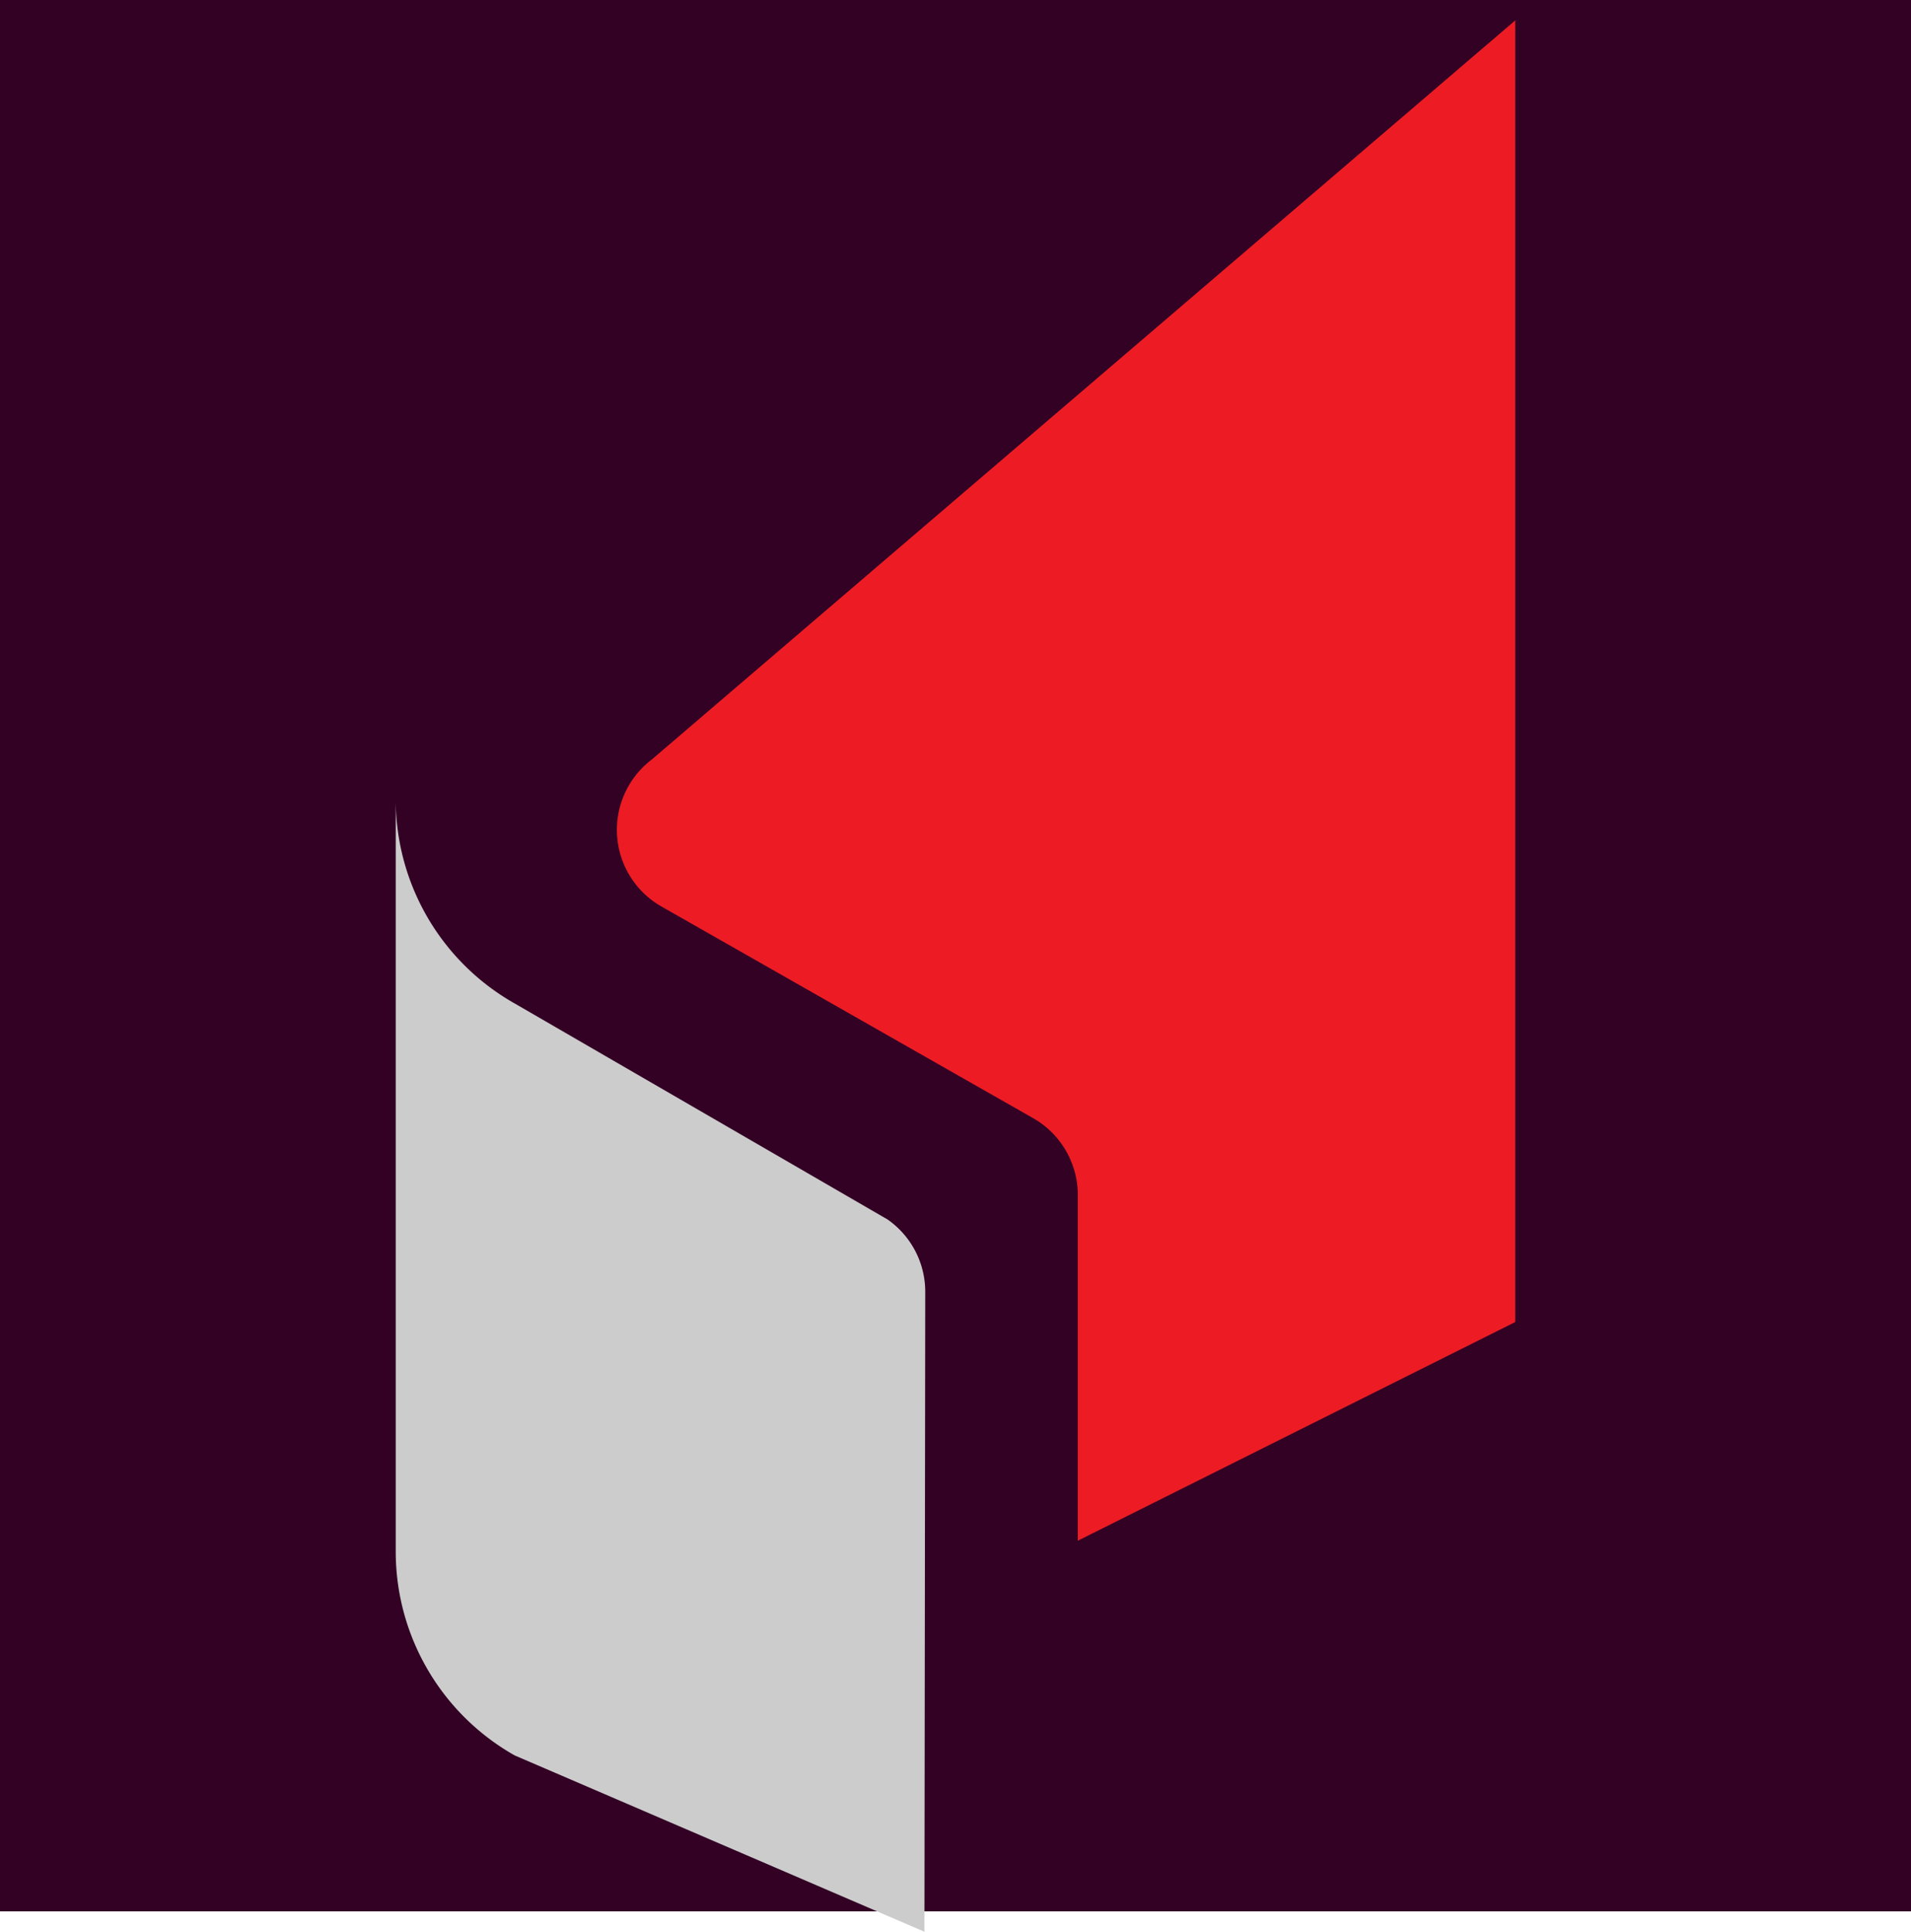
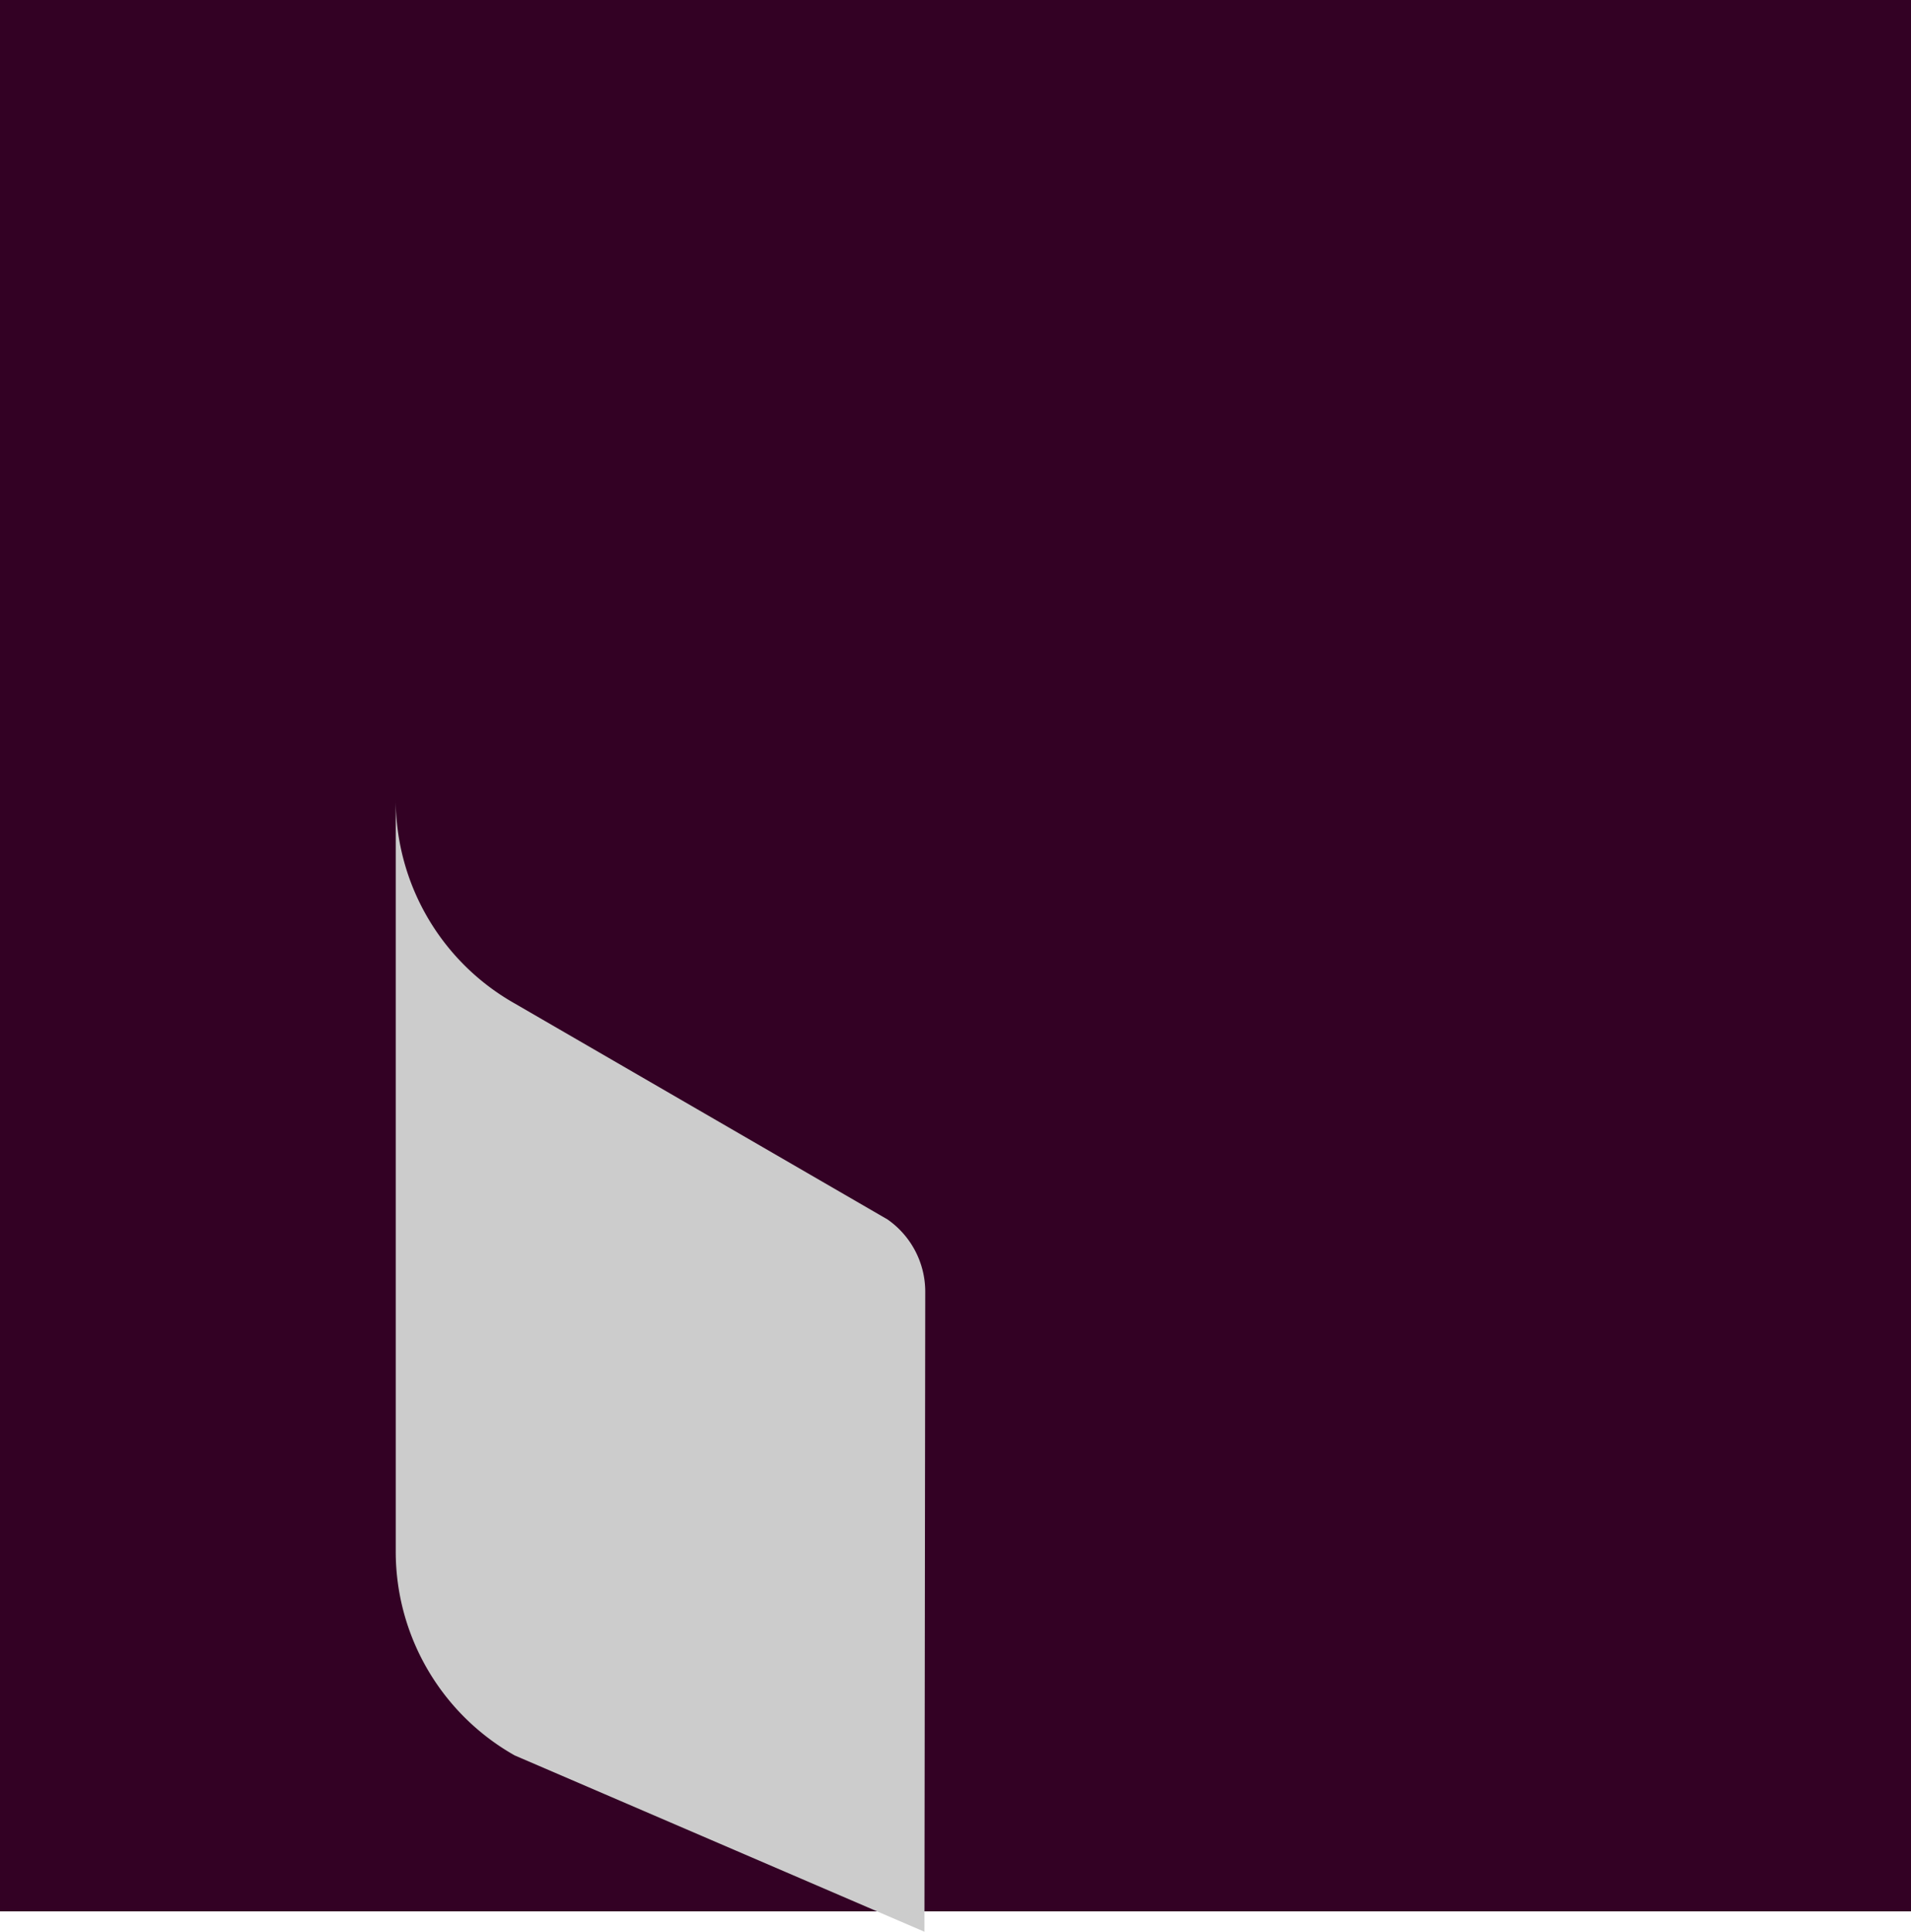
<svg xmlns="http://www.w3.org/2000/svg" data-name="Layer 1" viewBox="0 0 120 121.28">
  <path d="M0 0h120v120H0z" style="fill:#330124" />
  <path d="M55.73 76.56 32.32 63a14.7 14.7 0 0 1-7.47-12.8v47.21a14.7 14.7 0 0 0 7.47 12.8l25.73 11.07.05-40.18a5.53 5.53 0 0 0-2.37-4.54Z" style="fill:#ccc" />
-   <path d="M64.89 70.21A5.55 5.55 0 0 1 67.68 75v21.73L95.15 83V1.28L40.91 47.7a5.54 5.54 0 0 0 .62 9.21Z" style="fill:#ed1c24" />
</svg>